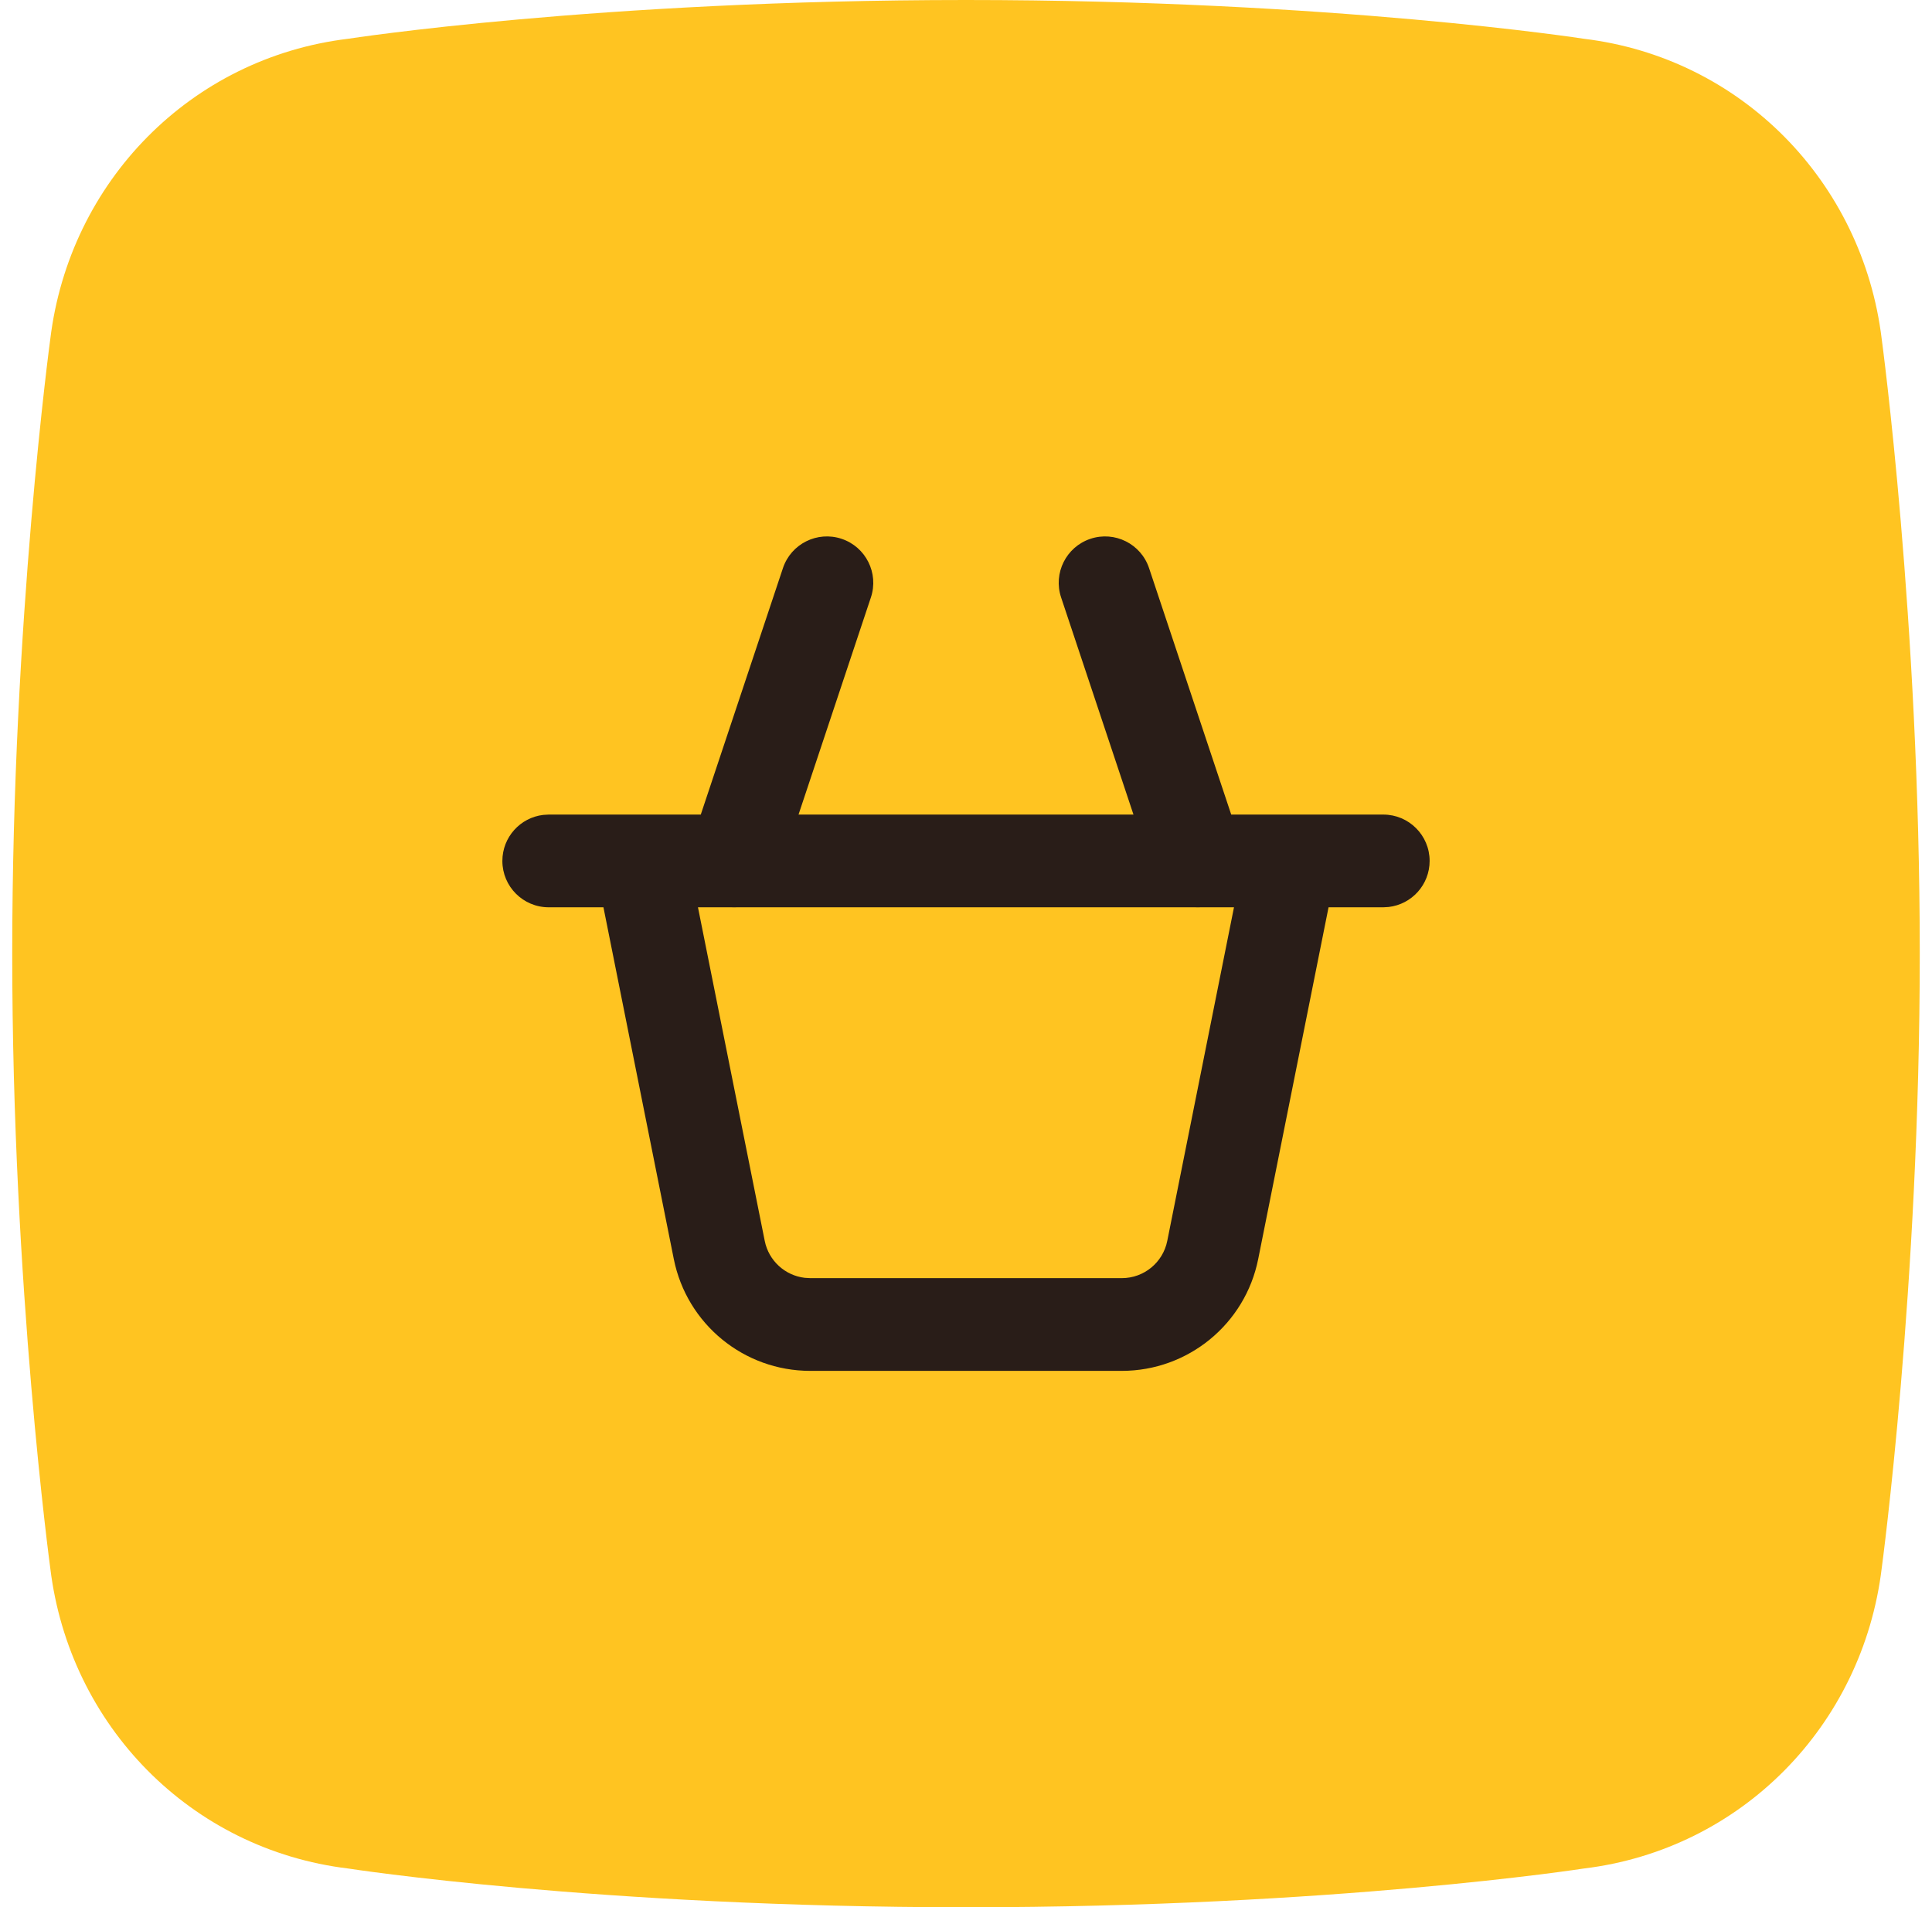
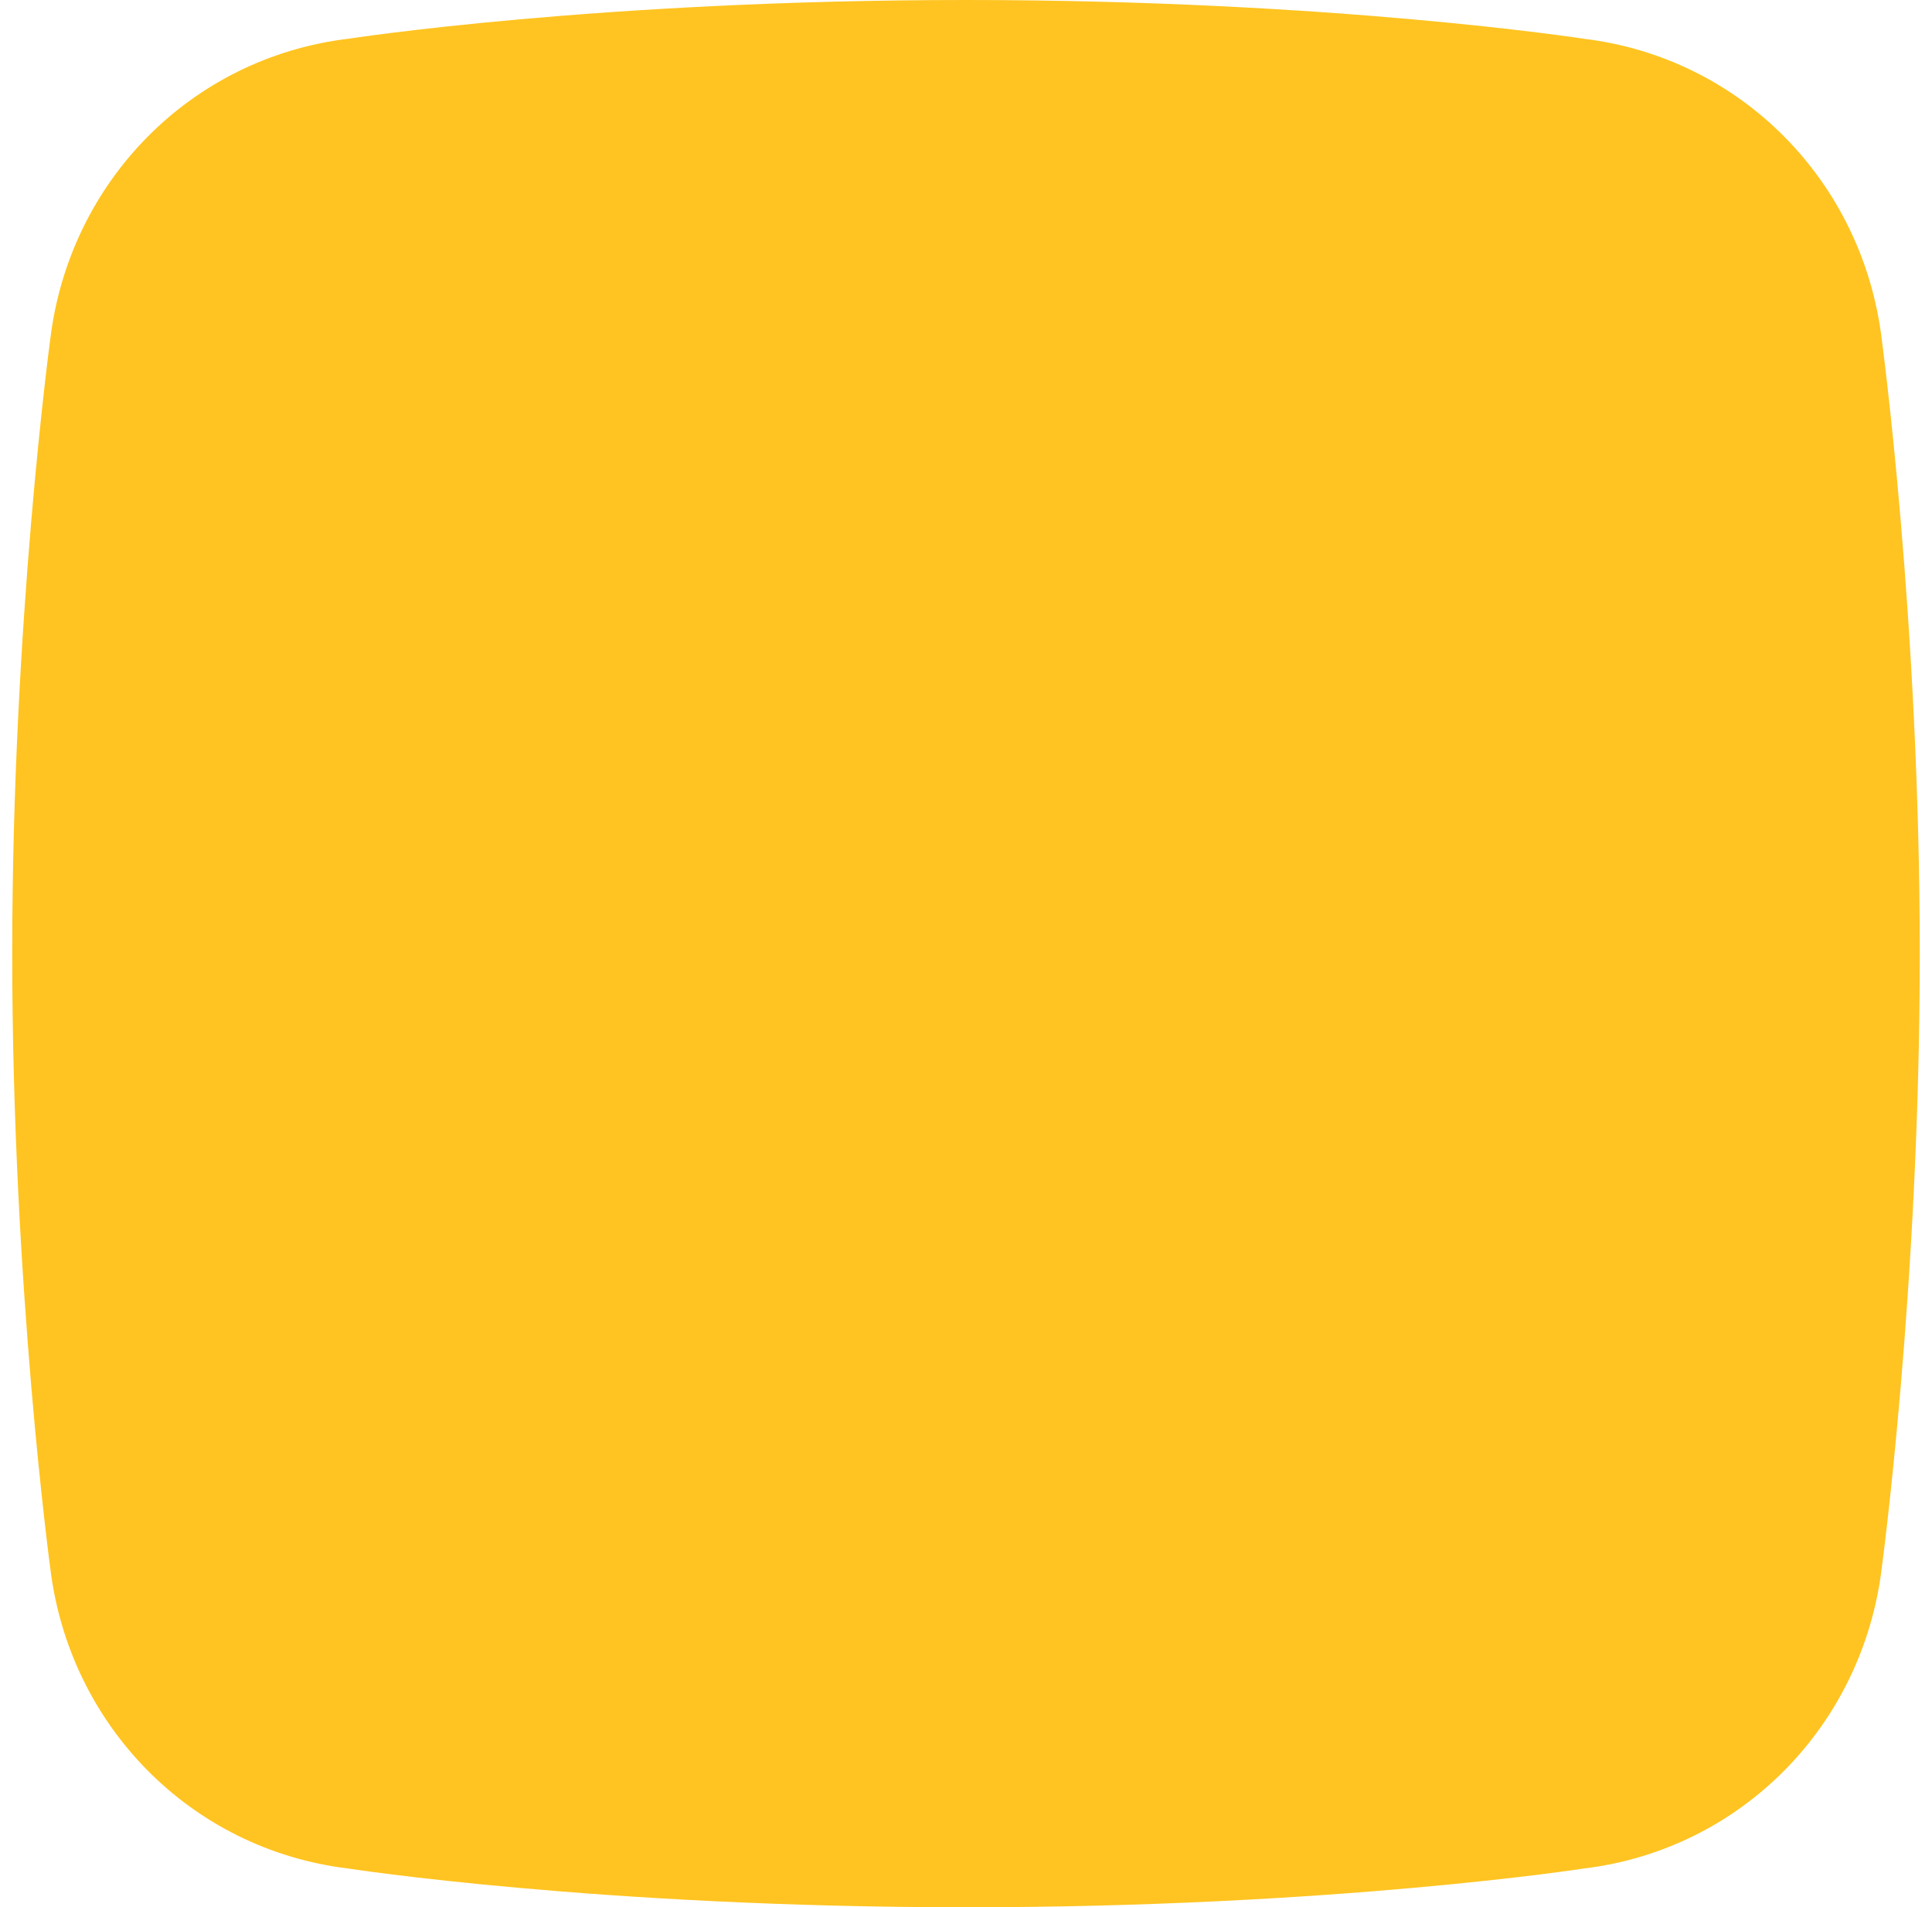
<svg xmlns="http://www.w3.org/2000/svg" width="79" height="78" viewBox="0 0 79 78" fill="none">
  <path fill-rule="evenodd" clip-rule="evenodd" d="M64.761 1.585C64.761 1.585 54.542 0 39.5 0C24.457 0 14.238 1.585 14.238 1.585C7.799 2.362 2.837 7.43 2.056 13.867C2.055 13.867 0.5 25.349 0.5 38.999C0.5 52.651 2.055 64.131 2.056 64.133C2.837 70.569 7.799 75.637 14.238 76.415C14.238 76.415 24.457 78 39.5 78C54.542 78 64.761 76.415 64.761 76.415C71.2 75.637 76.163 70.569 76.944 64.133C76.944 64.131 78.5 52.651 78.5 38.999C78.5 25.349 76.944 13.867 76.944 13.867C76.163 7.43 71.2 2.362 64.761 1.585Z" fill="#FFC421" />
-   <path fill-rule="evenodd" clip-rule="evenodd" d="M34.412 22.035C33.419 21.704 32.345 22.241 32.014 23.235L28.655 33.313H26.229H22.438L22.216 33.326C21.274 33.435 20.542 34.237 20.542 35.209C20.542 36.256 21.39 37.105 22.438 37.105H24.675L27.552 51.491C28.084 54.149 30.418 56.063 33.129 56.063H45.871C48.582 56.063 50.916 54.149 51.448 51.491L54.325 37.105H56.563L56.784 37.092C57.727 36.982 58.458 36.181 58.458 35.209C58.458 34.162 57.61 33.313 56.563 33.313H52.771H50.345L46.986 23.235C46.655 22.241 45.581 21.704 44.588 22.035C43.595 22.366 43.058 23.44 43.389 24.433L46.348 33.313H32.652L35.611 24.433C35.942 23.44 35.405 22.366 34.412 22.035ZM48.872 37.105H30.128C30.057 37.109 29.986 37.109 29.914 37.105H28.54L31.27 50.747C31.433 51.56 32.1 52.163 32.906 52.258L33.129 52.271H45.871C46.775 52.271 47.553 51.633 47.73 50.747L50.458 37.105H49.086C49.014 37.109 48.943 37.109 48.872 37.105Z" fill="#291D18" />
</svg>